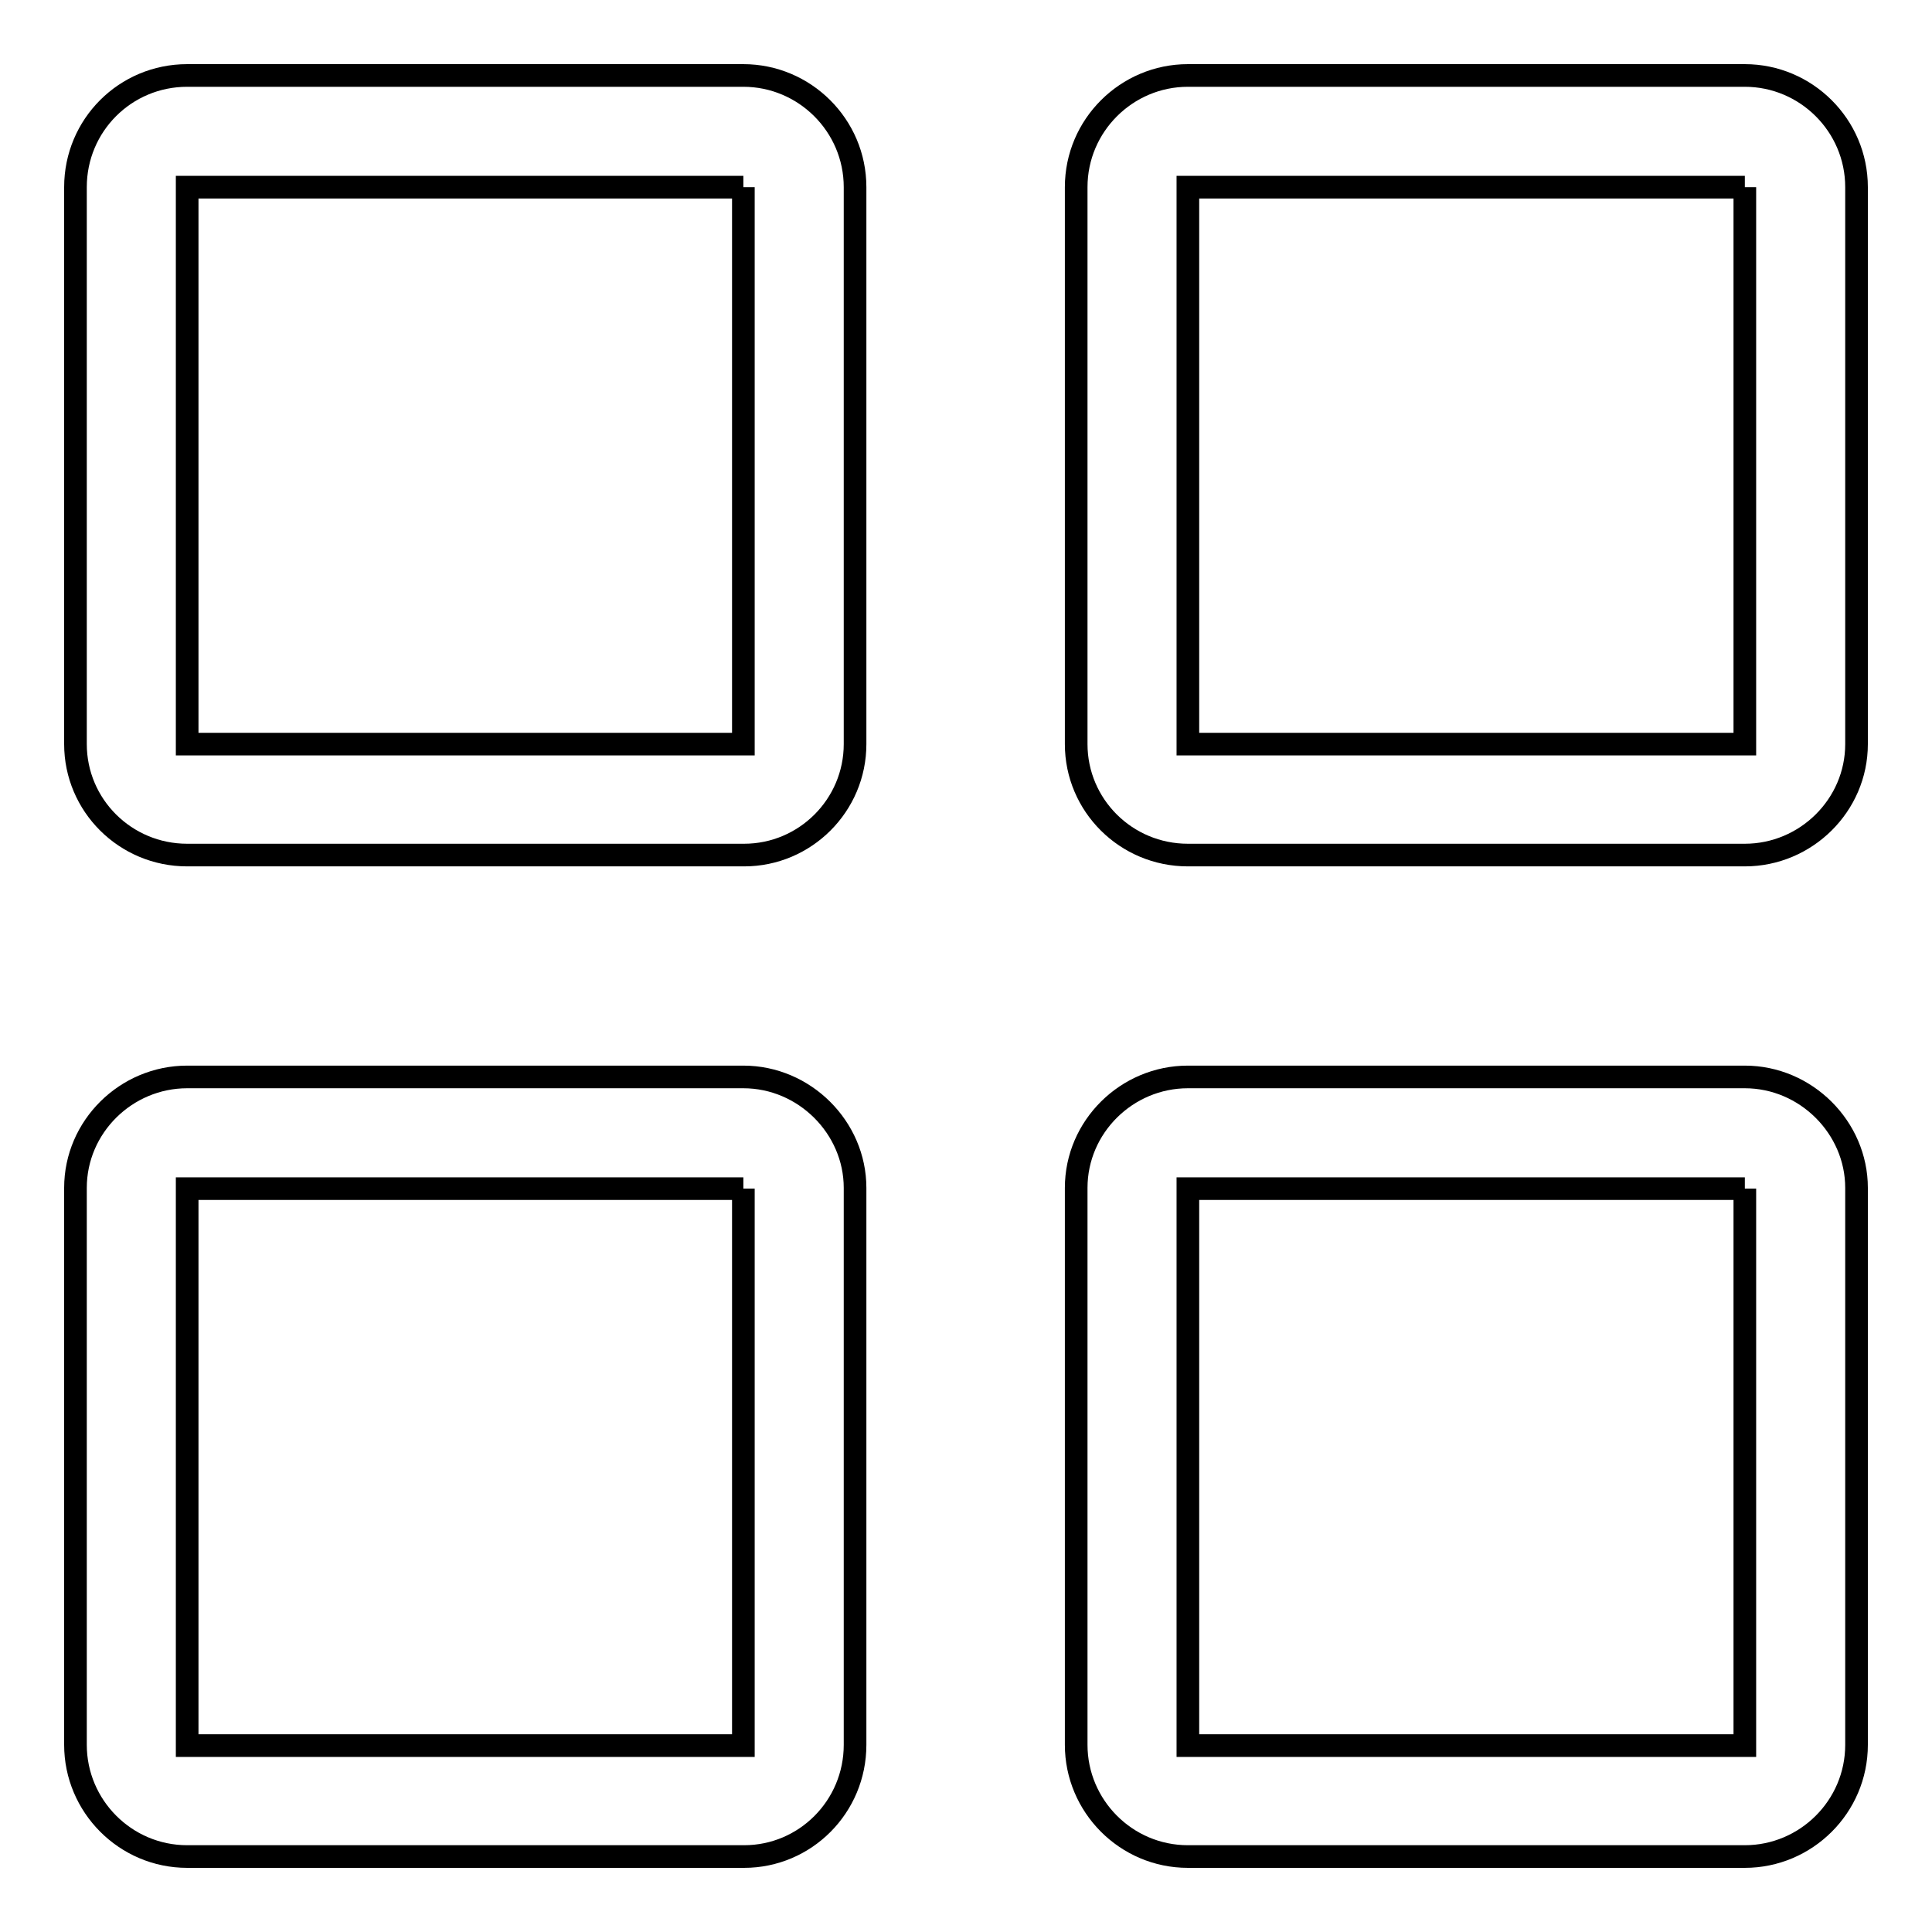
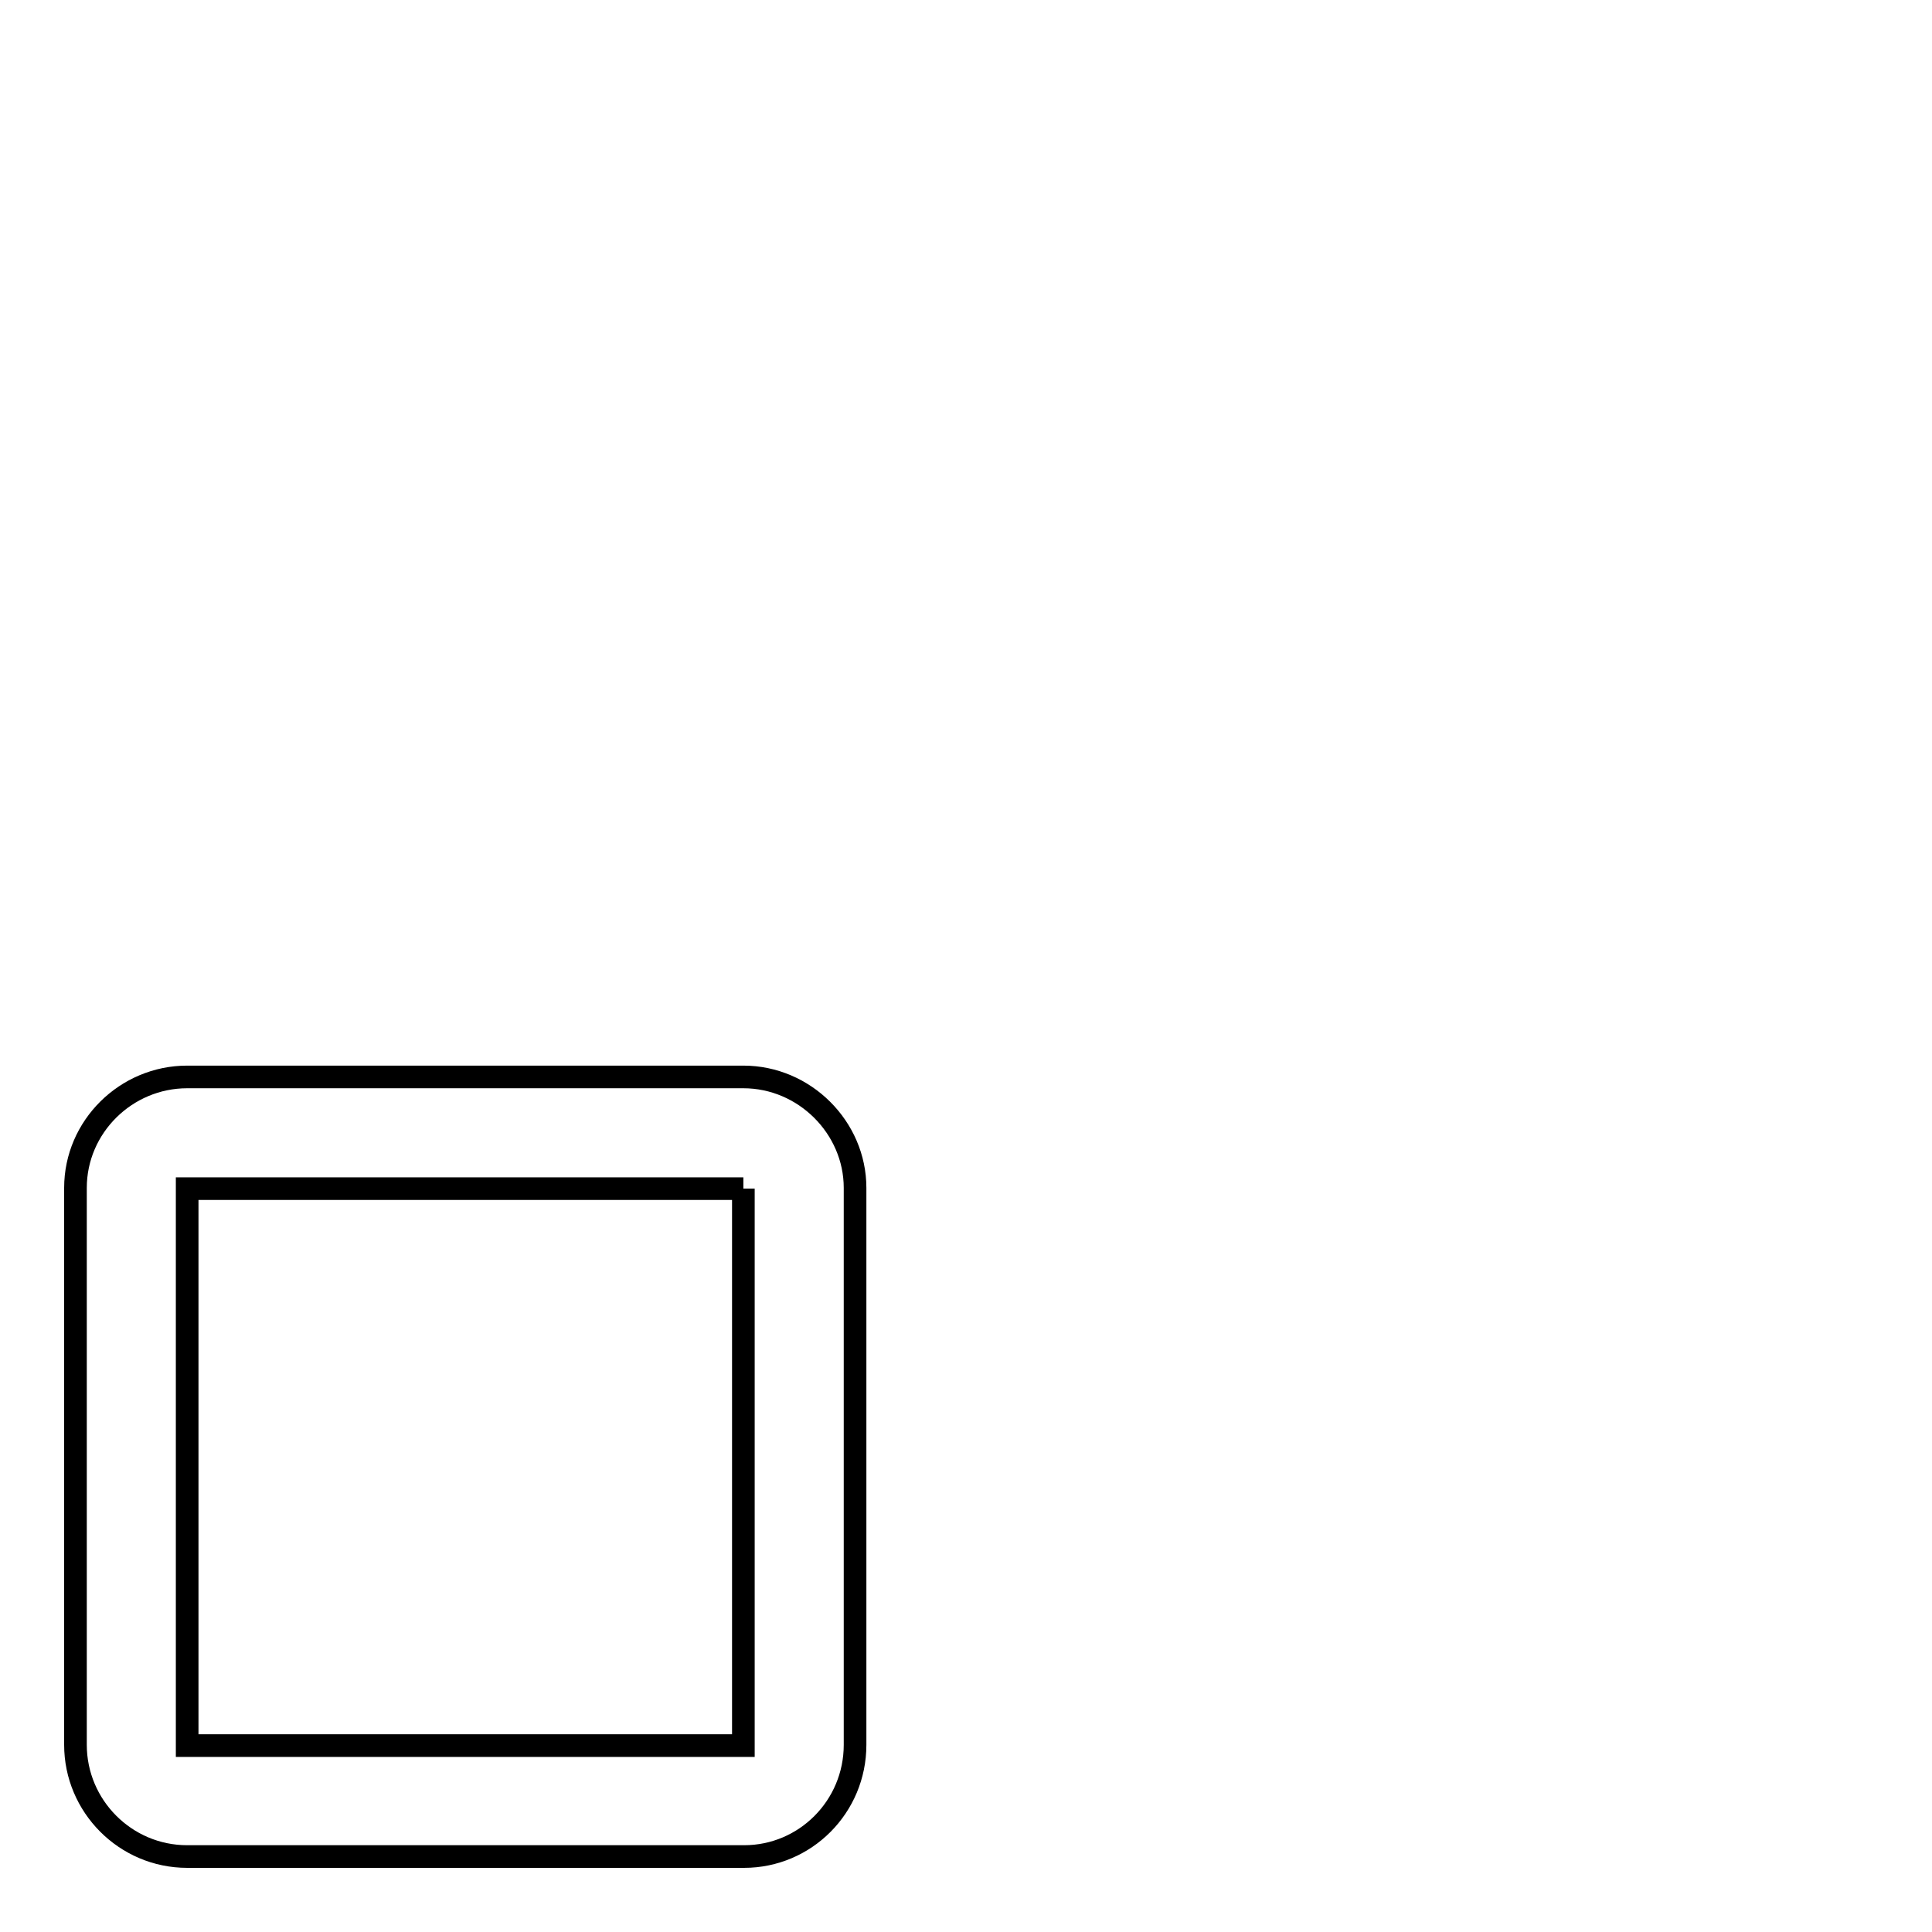
<svg xmlns="http://www.w3.org/2000/svg" version="1.1" x="0px" y="0px" viewBox="0 0 256 256" enable-background="new 0 0 256 256" xml:space="preserve">
  <g>
    <g>
-       <path stroke-width="3" fill-opacity="0" stroke="#000000" d="M98.5,24.8v73.8H24.8V24.8H98.5 M98.5,10H24.8C16.6,10,10,16.6,10,24.8v73.8c0,8.1,6.6,14.7,14.8,14.7h73.8c8.1,0,14.7-6.6,14.7-14.7V24.8C113.3,16.6,106.6,10,98.5,10L98.5,10z" />
      <path stroke-width="3" fill-opacity="0" stroke="#000000" d="M98.5,157.5v73.8H24.8v-73.8H98.5 M98.5,142.7H24.8c-8.1,0-14.8,6.6-14.8,14.7v73.8c0,8.1,6.6,14.8,14.8,14.8h73.8c8.1,0,14.7-6.6,14.7-14.8v-73.8C113.3,149.4,106.6,142.7,98.5,142.7L98.5,142.7z" />
-       <path stroke-width="3" fill-opacity="0" stroke="#000000" d="M231.2,24.8v73.8h-73.8V24.8H231.2 M231.2,10h-73.8c-8.1,0-14.8,6.6-14.8,14.8v73.8c0,8.1,6.6,14.7,14.8,14.7h73.8c8.1,0,14.8-6.6,14.8-14.7V24.8C246,16.6,239.3,10,231.2,10L231.2,10z" />
-       <path stroke-width="3" fill-opacity="0" stroke="#000000" d="M231.2,157.5v73.8h-73.8v-73.8H231.2 M231.2,142.7h-73.8c-8.1,0-14.8,6.6-14.8,14.7v73.8c0,8.1,6.6,14.8,14.8,14.8h73.8c8.1,0,14.8-6.6,14.8-14.8v-73.8C246,149.4,239.3,142.7,231.2,142.7L231.2,142.7z" />
    </g>
  </g>
</svg>